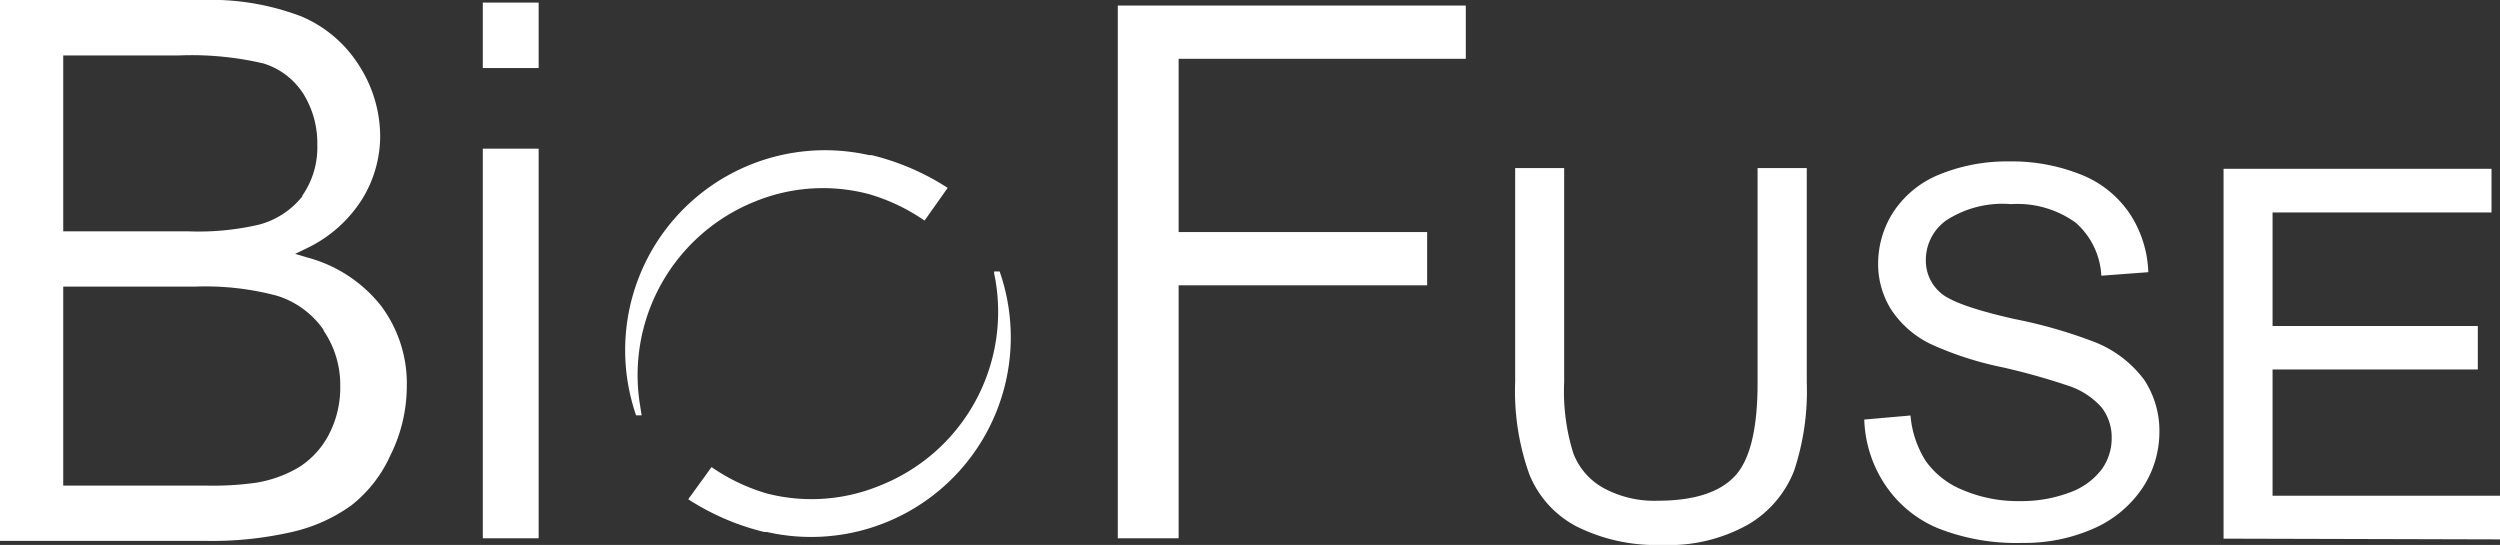
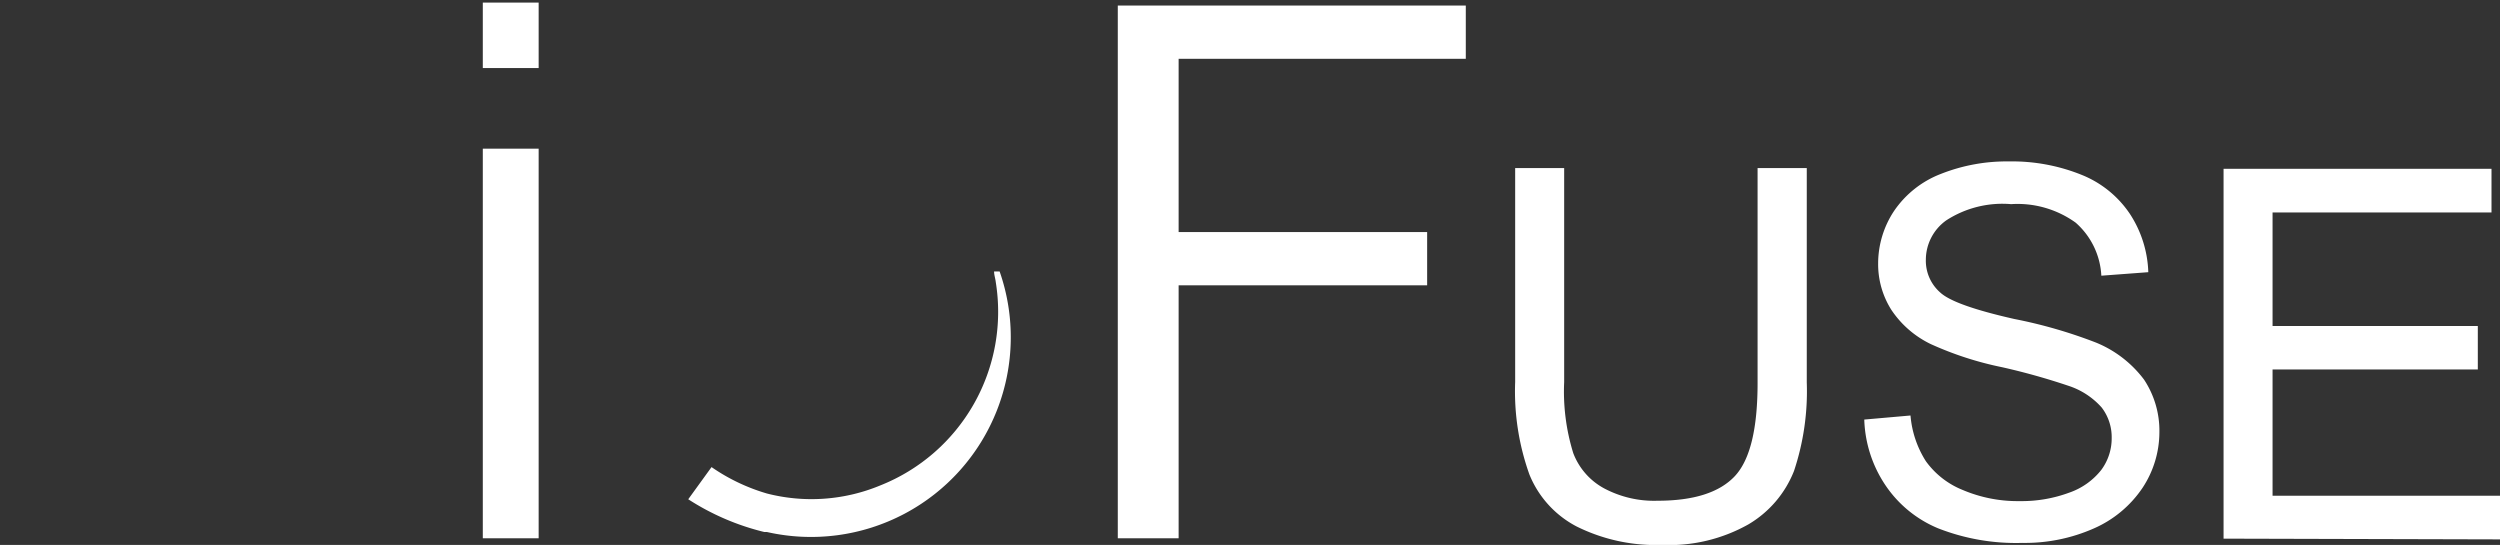
<svg xmlns="http://www.w3.org/2000/svg" id="Layer_1" data-name="Layer 1" width="135.2" height="29.47" viewBox="0 0 135.2 29.47">
  <rect x="0" y="0" width="135.2" height="29.47" fill="#333333" stroke="none" />
  <defs>
    <style>
      .cls-1 {
        fill: #fff;
      }
    </style>
  </defs>
  <title>BioFuse-Logo-White</title>
  <g>
-     <path class="cls-1" d="M16.28.88A13.76,13.76,0,0,0,10.91,0H0V29.25H11.09a19.39,19.39,0,0,0,4.74-.49A8.83,8.83,0,0,0,19,27.33a7.16,7.16,0,0,0,2.1-2.68A8.42,8.42,0,0,0,22,20.88a7,7,0,0,0-1.4-4.35,7.57,7.57,0,0,0-4-2.61l-.64-.19.6-.29a7.2,7.2,0,0,0,3-2.63,6.52,6.52,0,0,0,1-3.45,7.12,7.12,0,0,0-1.13-3.8A6.83,6.83,0,0,0,16.28.88Zm1.22,17a5.19,5.19,0,0,1,.9,3,5.46,5.46,0,0,1-.62,2.63,4.61,4.61,0,0,1-1.6,1.75,6.63,6.63,0,0,1-2.36.85,16.88,16.88,0,0,1-2.73.15H3.42V15.5h7.14A14.94,14.94,0,0,1,15,16,4.81,4.81,0,0,1,17.5,17.84Zm-1.15-7.26A4.45,4.45,0,0,1,14,12.15a14.37,14.37,0,0,1-3.83.36H3.42V3H9.63a17,17,0,0,1,4.61.43,3.92,3.92,0,0,1,2.17,1.65,5.06,5.06,0,0,1,.75,2.75A4.56,4.56,0,0,1,16.35,10.58Z" />
    <g>
      <rect class="cls-1" x="26.11" y="0.14" width="3.02" height="3.54" />
      <rect class="cls-1" x="26.11" y="8.04" width="3.02" height="21.07" />
    </g>
    <polygon class="cls-1" points="77.18 12.55 63.74 12.55 63.74 3.18 79.27 3.18 79.27 0.3 60.45 0.3 60.45 29.11 63.74 29.11 63.74 15.43 77.18 15.43 77.18 12.55" />
    <path class="cls-1" d="M95.05,9.09h2.66V20.67a13.63,13.63,0,0,1-.69,4.8,5.83,5.83,0,0,1-2.47,2.89,8.74,8.74,0,0,1-4.68,1.11,9.61,9.61,0,0,1-4.61-1,5.5,5.5,0,0,1-2.55-2.81,13.35,13.35,0,0,1-.77-5V9.09h2.65V20.66a11.27,11.27,0,0,0,.49,3.84,3.63,3.63,0,0,0,1.67,1.91,5.75,5.75,0,0,0,2.89.67q2.92,0,4.17-1.32t1.24-5.1Z" />
    <path class="cls-1" d="M100.82,22.69l2.5-.22a5.43,5.43,0,0,0,.83,2.47,4.53,4.53,0,0,0,2,1.56,7.59,7.59,0,0,0,3.08.6,7.41,7.41,0,0,0,2.68-.46,3.77,3.77,0,0,0,1.73-1.23,2.87,2.87,0,0,0,.56-1.72,2.64,2.64,0,0,0-.54-1.65,4.1,4.1,0,0,0-1.81-1.18,35.91,35.91,0,0,0-3.57-1,18,18,0,0,1-3.86-1.25,5.34,5.34,0,0,1-2.14-1.86,4.61,4.61,0,0,1-.71-2.5,5.14,5.14,0,0,1,.86-2.84,5.41,5.41,0,0,1,2.52-2,9.65,9.65,0,0,1,3.68-.68,10.05,10.05,0,0,1,3.93.72,5.69,5.69,0,0,1,2.62,2.11,6.1,6.1,0,0,1,1,3.16l-2.54.19a4.09,4.09,0,0,0-1.39-2.87,5.38,5.38,0,0,0-3.49-1,5.58,5.58,0,0,0-3.51.88,2.62,2.62,0,0,0-1.1,2.12,2.28,2.28,0,0,0,.78,1.78c.51.47,1.84.94,4,1.43a26.09,26.09,0,0,1,4.43,1.28,6.15,6.15,0,0,1,2.59,2,5,5,0,0,1,.83,2.85,5.47,5.47,0,0,1-.91,3,6.13,6.13,0,0,1-2.64,2.2,9.21,9.21,0,0,1-3.86.78,11.54,11.54,0,0,1-4.56-.79,6.37,6.37,0,0,1-2.88-2.38A6.73,6.73,0,0,1,100.82,22.69Z" />
    <path class="cls-1" d="M120.25,29.13v-20h14.49v2.36H122.9v6.14H134v2.35H122.9v6.83h12.3v2.36Z" />
    <g>
-       <path class="cls-1" d="M51.25,10.16a13.38,13.38,0,0,0-4.11-1.77l-.14,0A10.81,10.81,0,0,0,34.4,22.46h.3l-.09-.57a10.11,10.11,0,0,1,6.24-11A9.7,9.7,0,0,1,47,10.5,10.36,10.36,0,0,1,50,11.93Z" />
      <path class="cls-1" d="M37.22,27a13.38,13.38,0,0,0,4.11,1.77l.14,0A10.8,10.8,0,0,0,54.06,14.68h-.3c0,.19.07.38.09.57a10.1,10.1,0,0,1-6.24,11,9.69,9.69,0,0,1-6.13.44,10.36,10.36,0,0,1-3-1.43Z" />
    </g>
  </g>
</svg>